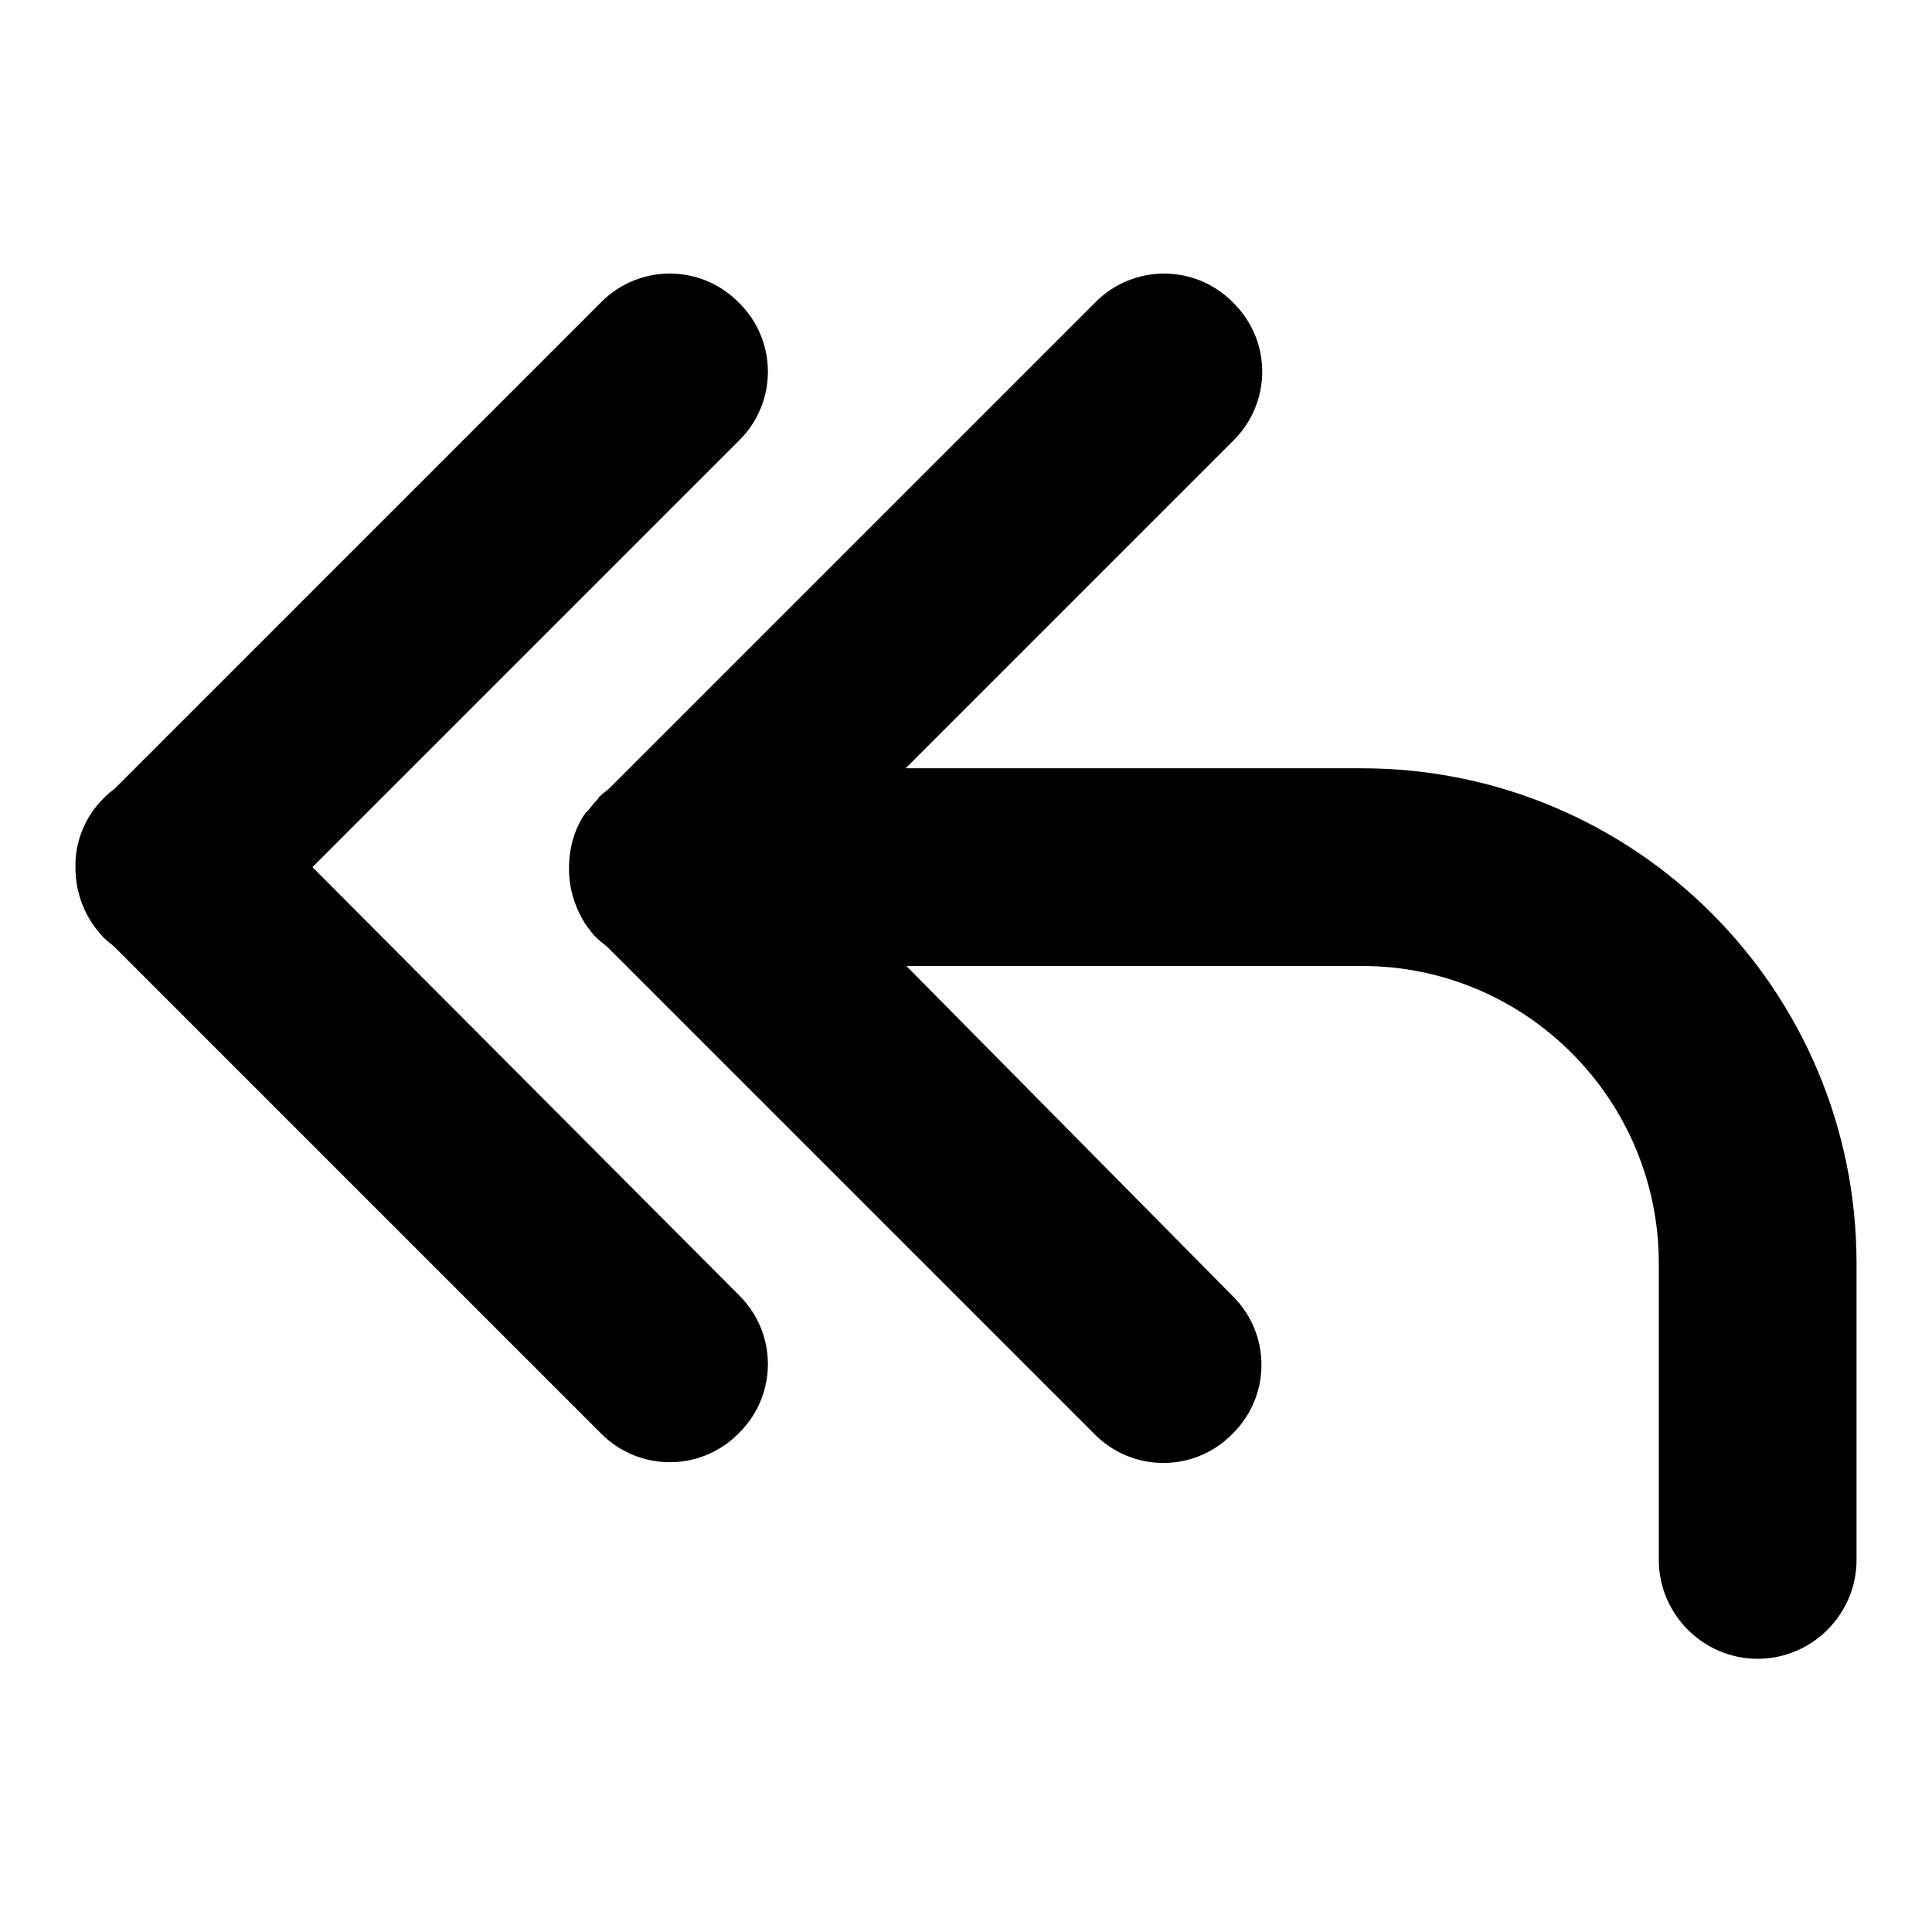
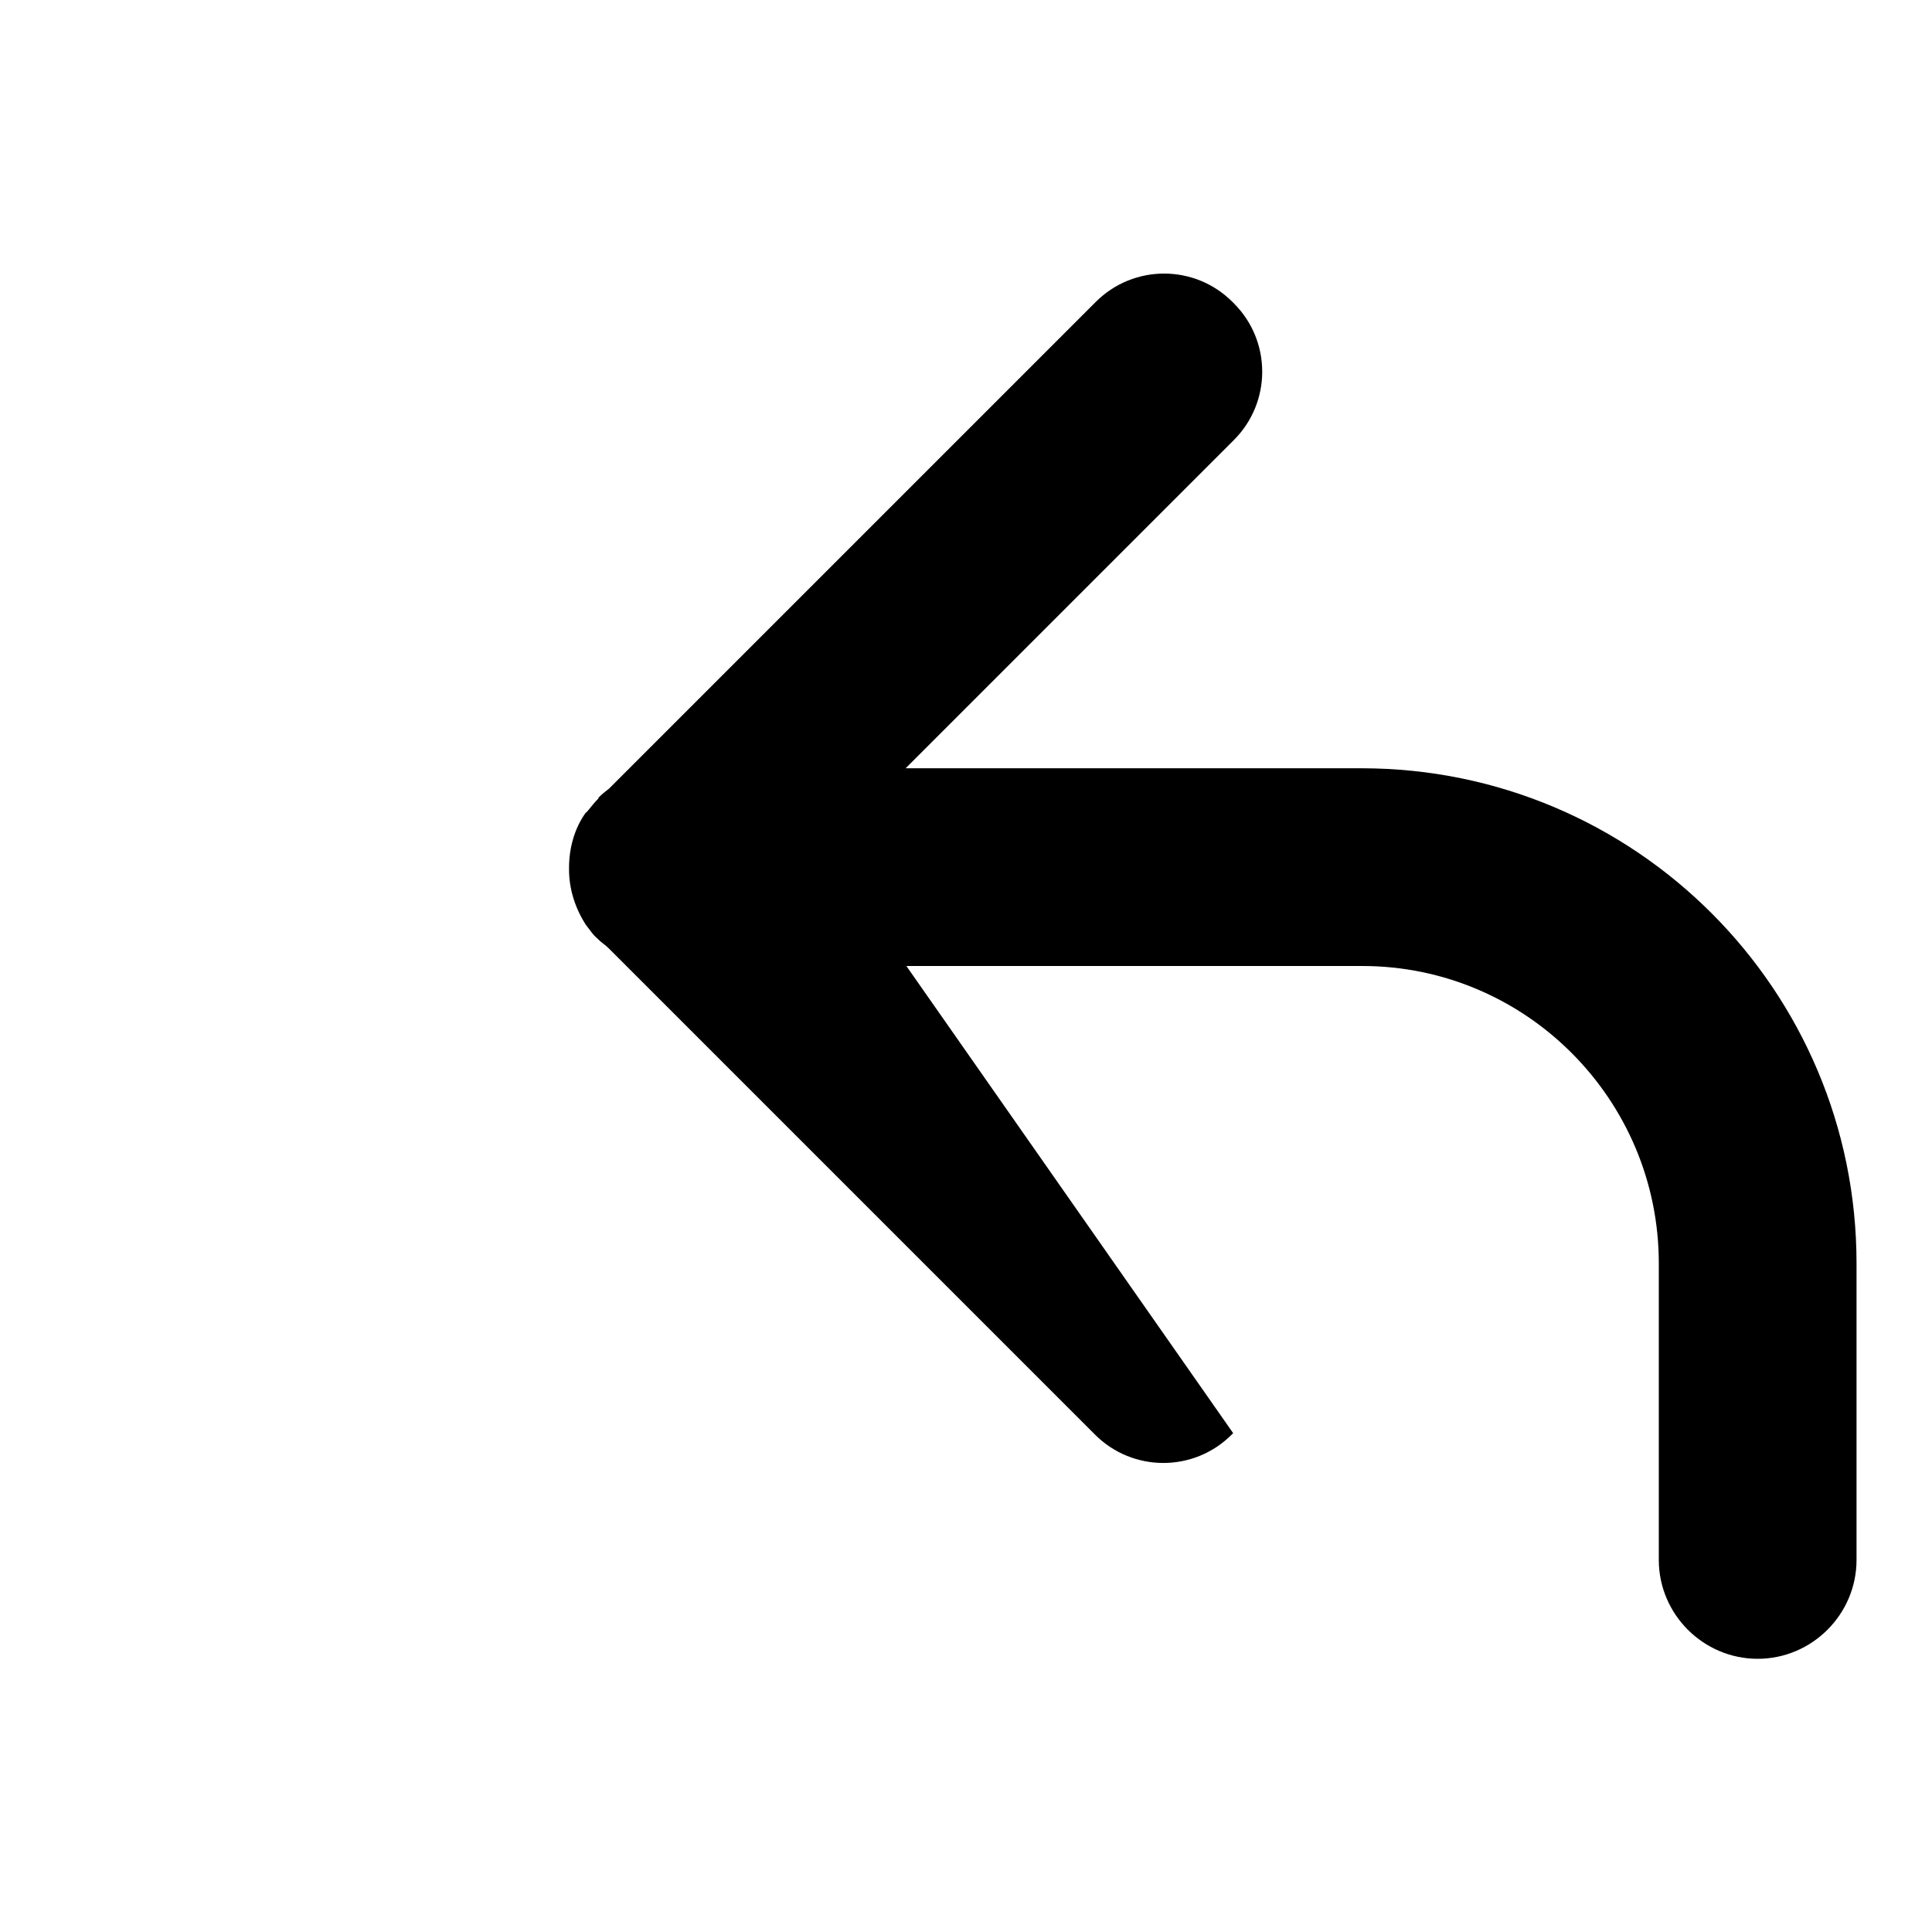
<svg xmlns="http://www.w3.org/2000/svg" version="1.1" x="0px" y="0px" viewBox="0 0 256 256" enable-background="new 0 0 256 256" xml:space="preserve">
  <g>
-     <path fill="#000000" d="M41.4,114.9L98,58.3c5-5,5-13.1,0-18.1L97.8,40c-5-5-13.1-5-18.1,0c0,0,0,0,0,0l-64.5,64.5 c-0.4,0.3-0.9,0.7-1.3,1.1l-0.2,0.2c-2.4,2.4-3.8,5.7-3.7,9.2c0,3.4,1.3,6.7,3.7,9.2l0.2,0.2c0.4,0.4,0.9,0.7,1.3,1.1l64.5,64.5 c5,5,13.1,5,18.1,0c0,0,0,0,0,0l0.2-0.2c5-5,5-13.1,0-18.1L41.4,114.9L41.4,114.9z" />
-     <path fill="#000000" d="M180.4,101.8H120l43.5-43.5c5-5,5-13.1,0-18.1l-0.2-0.2c-5-5-13.1-5-18.1,0c0,0,0,0,0,0l-64.5,64.5 c-0.4,0.3-0.9,0.7-1.3,1.1l-0.1,0.1l0,0.1l-0.1,0.1c-0.4,0.4-0.8,0.9-1.2,1.4c-0.1,0.1-0.2,0.3-0.4,0.4c-1.5,2.1-2.2,4.7-2.2,7.3 l0,0.1l0,0.1c0,2.6,0.8,5.1,2.2,7.3c0.1,0.1,0.2,0.3,0.3,0.4c0.4,0.5,0.7,1,1.2,1.4l0.1,0.1l0,0l0.1,0.1c0.4,0.4,0.9,0.7,1.3,1.1 l64.5,64.5c5,5,13.1,5,18.1,0c0,0,0,0,0,0l0.2-0.2c5-5,5-13.1,0-18.1L120.1,128h60.4c21.7,0,39.3,17.7,39.3,39.4v39.3 c0,7.2,5.9,13.1,13.1,13.1s13.1-5.9,13.1-13.1c0,0,0,0,0,0v-39.3C246,131.2,216.7,101.8,180.4,101.8L180.4,101.8L180.4,101.8z" />
+     <path fill="#000000" d="M180.4,101.8H120l43.5-43.5c5-5,5-13.1,0-18.1l-0.2-0.2c-5-5-13.1-5-18.1,0c0,0,0,0,0,0l-64.5,64.5 c-0.4,0.3-0.9,0.7-1.3,1.1l-0.1,0.1l0,0.1l-0.1,0.1c-0.4,0.4-0.8,0.9-1.2,1.4c-0.1,0.1-0.2,0.3-0.4,0.4c-1.5,2.1-2.2,4.7-2.2,7.3 l0,0.1l0,0.1c0,2.6,0.8,5.1,2.2,7.3c0.1,0.1,0.2,0.3,0.3,0.4c0.4,0.5,0.7,1,1.2,1.4l0.1,0.1l0,0l0.1,0.1c0.4,0.4,0.9,0.7,1.3,1.1 l64.5,64.5c5,5,13.1,5,18.1,0c0,0,0,0,0,0l0.2-0.2L120.1,128h60.4c21.7,0,39.3,17.7,39.3,39.4v39.3 c0,7.2,5.9,13.1,13.1,13.1s13.1-5.9,13.1-13.1c0,0,0,0,0,0v-39.3C246,131.2,216.7,101.8,180.4,101.8L180.4,101.8L180.4,101.8z" />
  </g>
</svg>